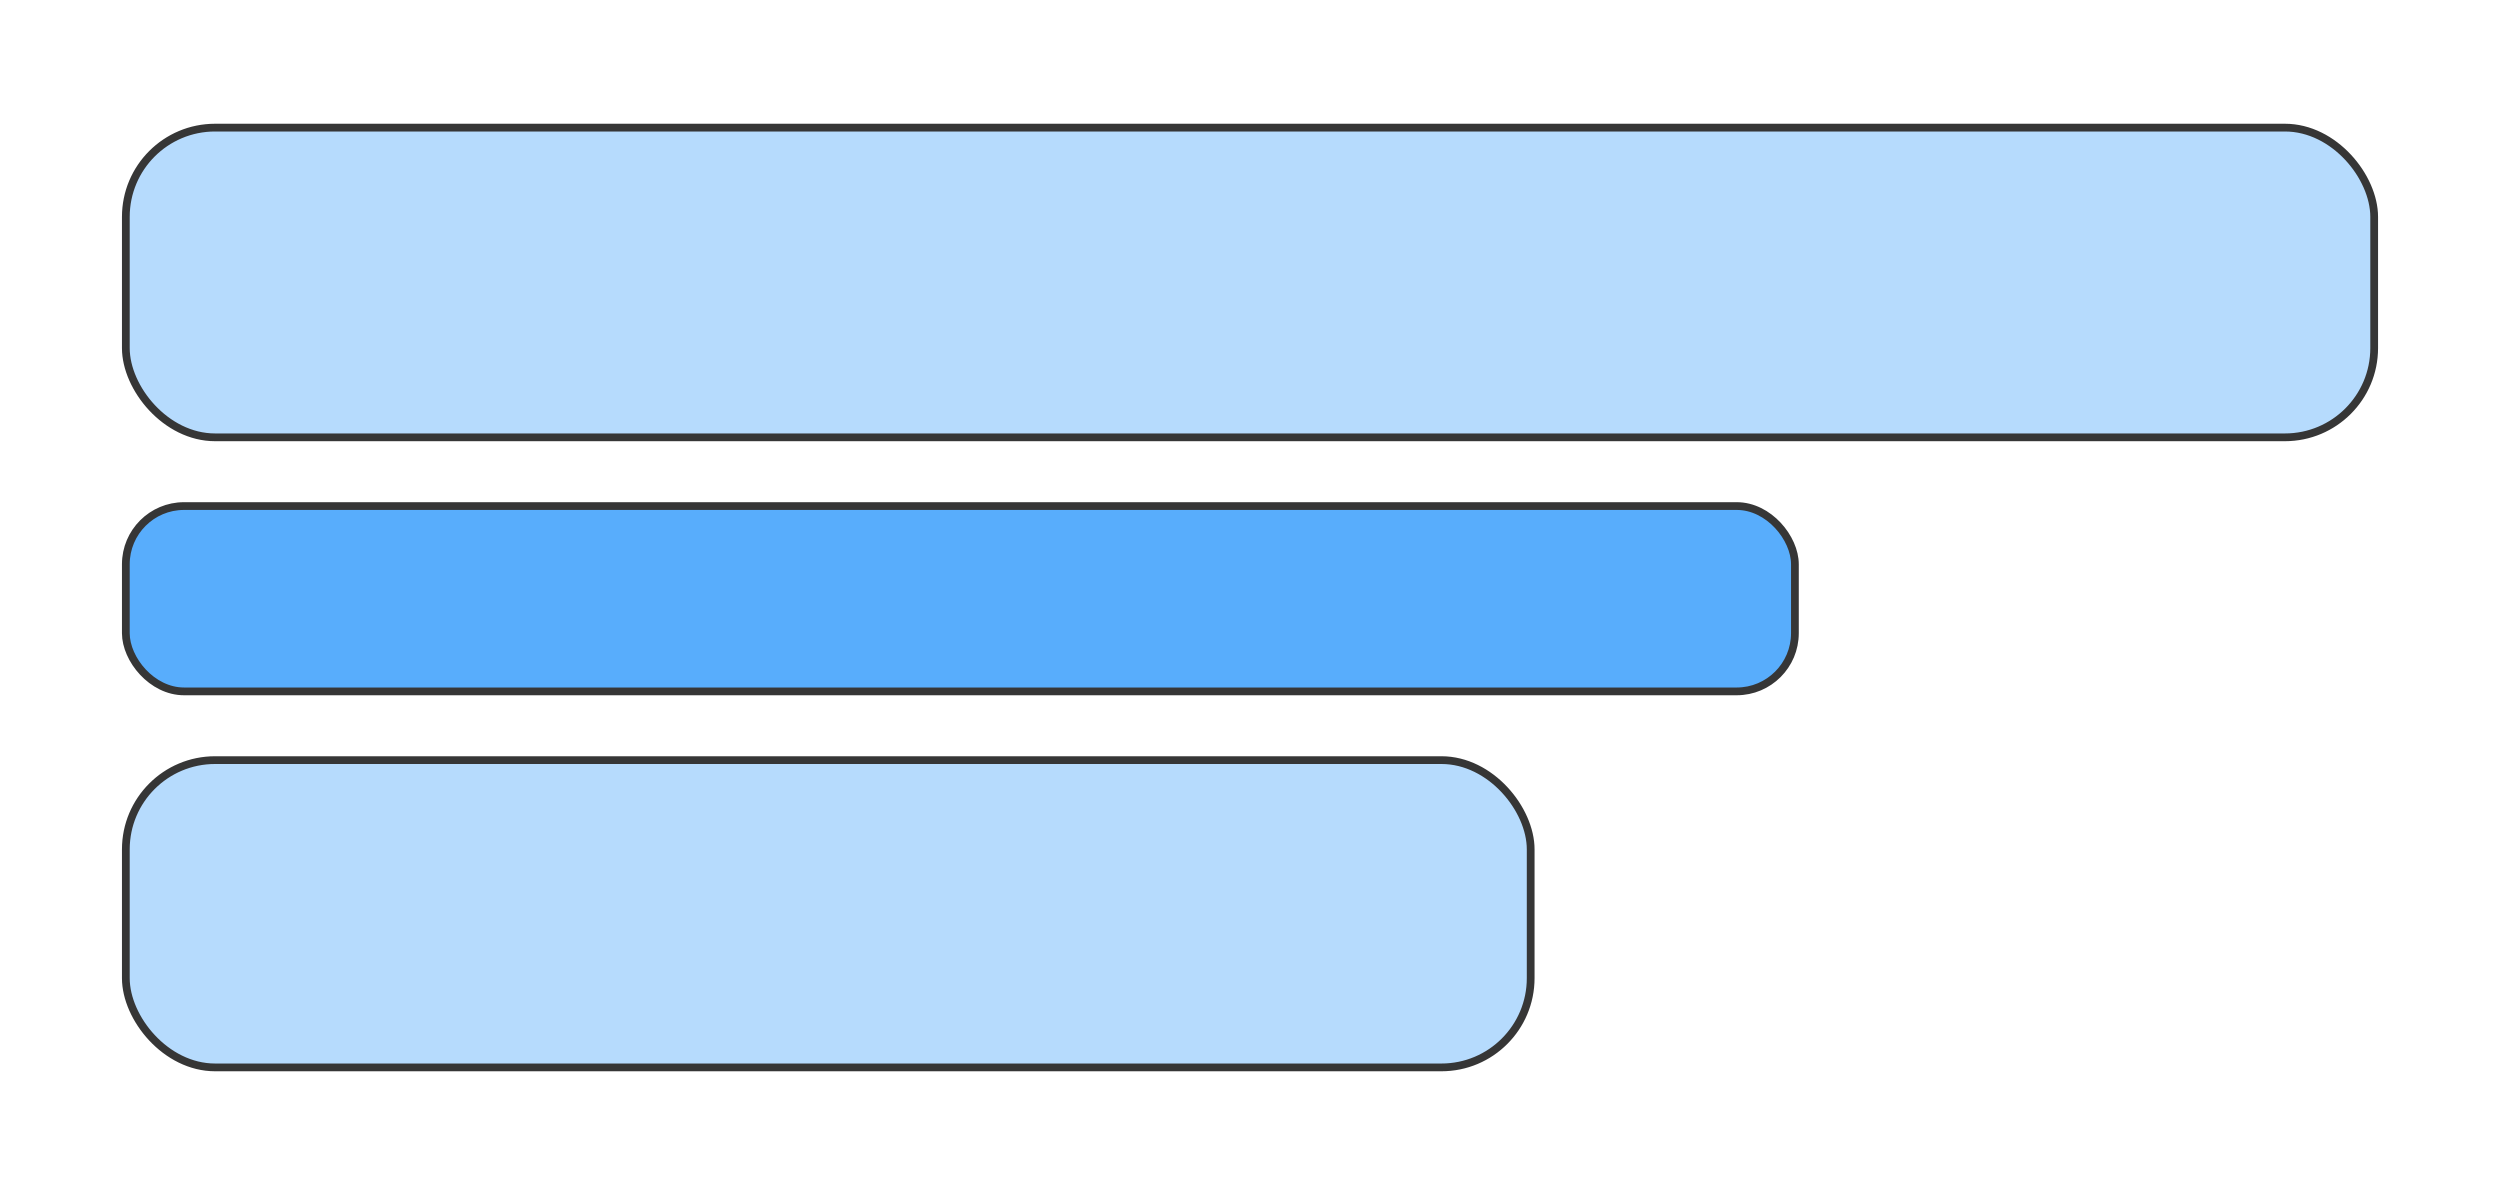
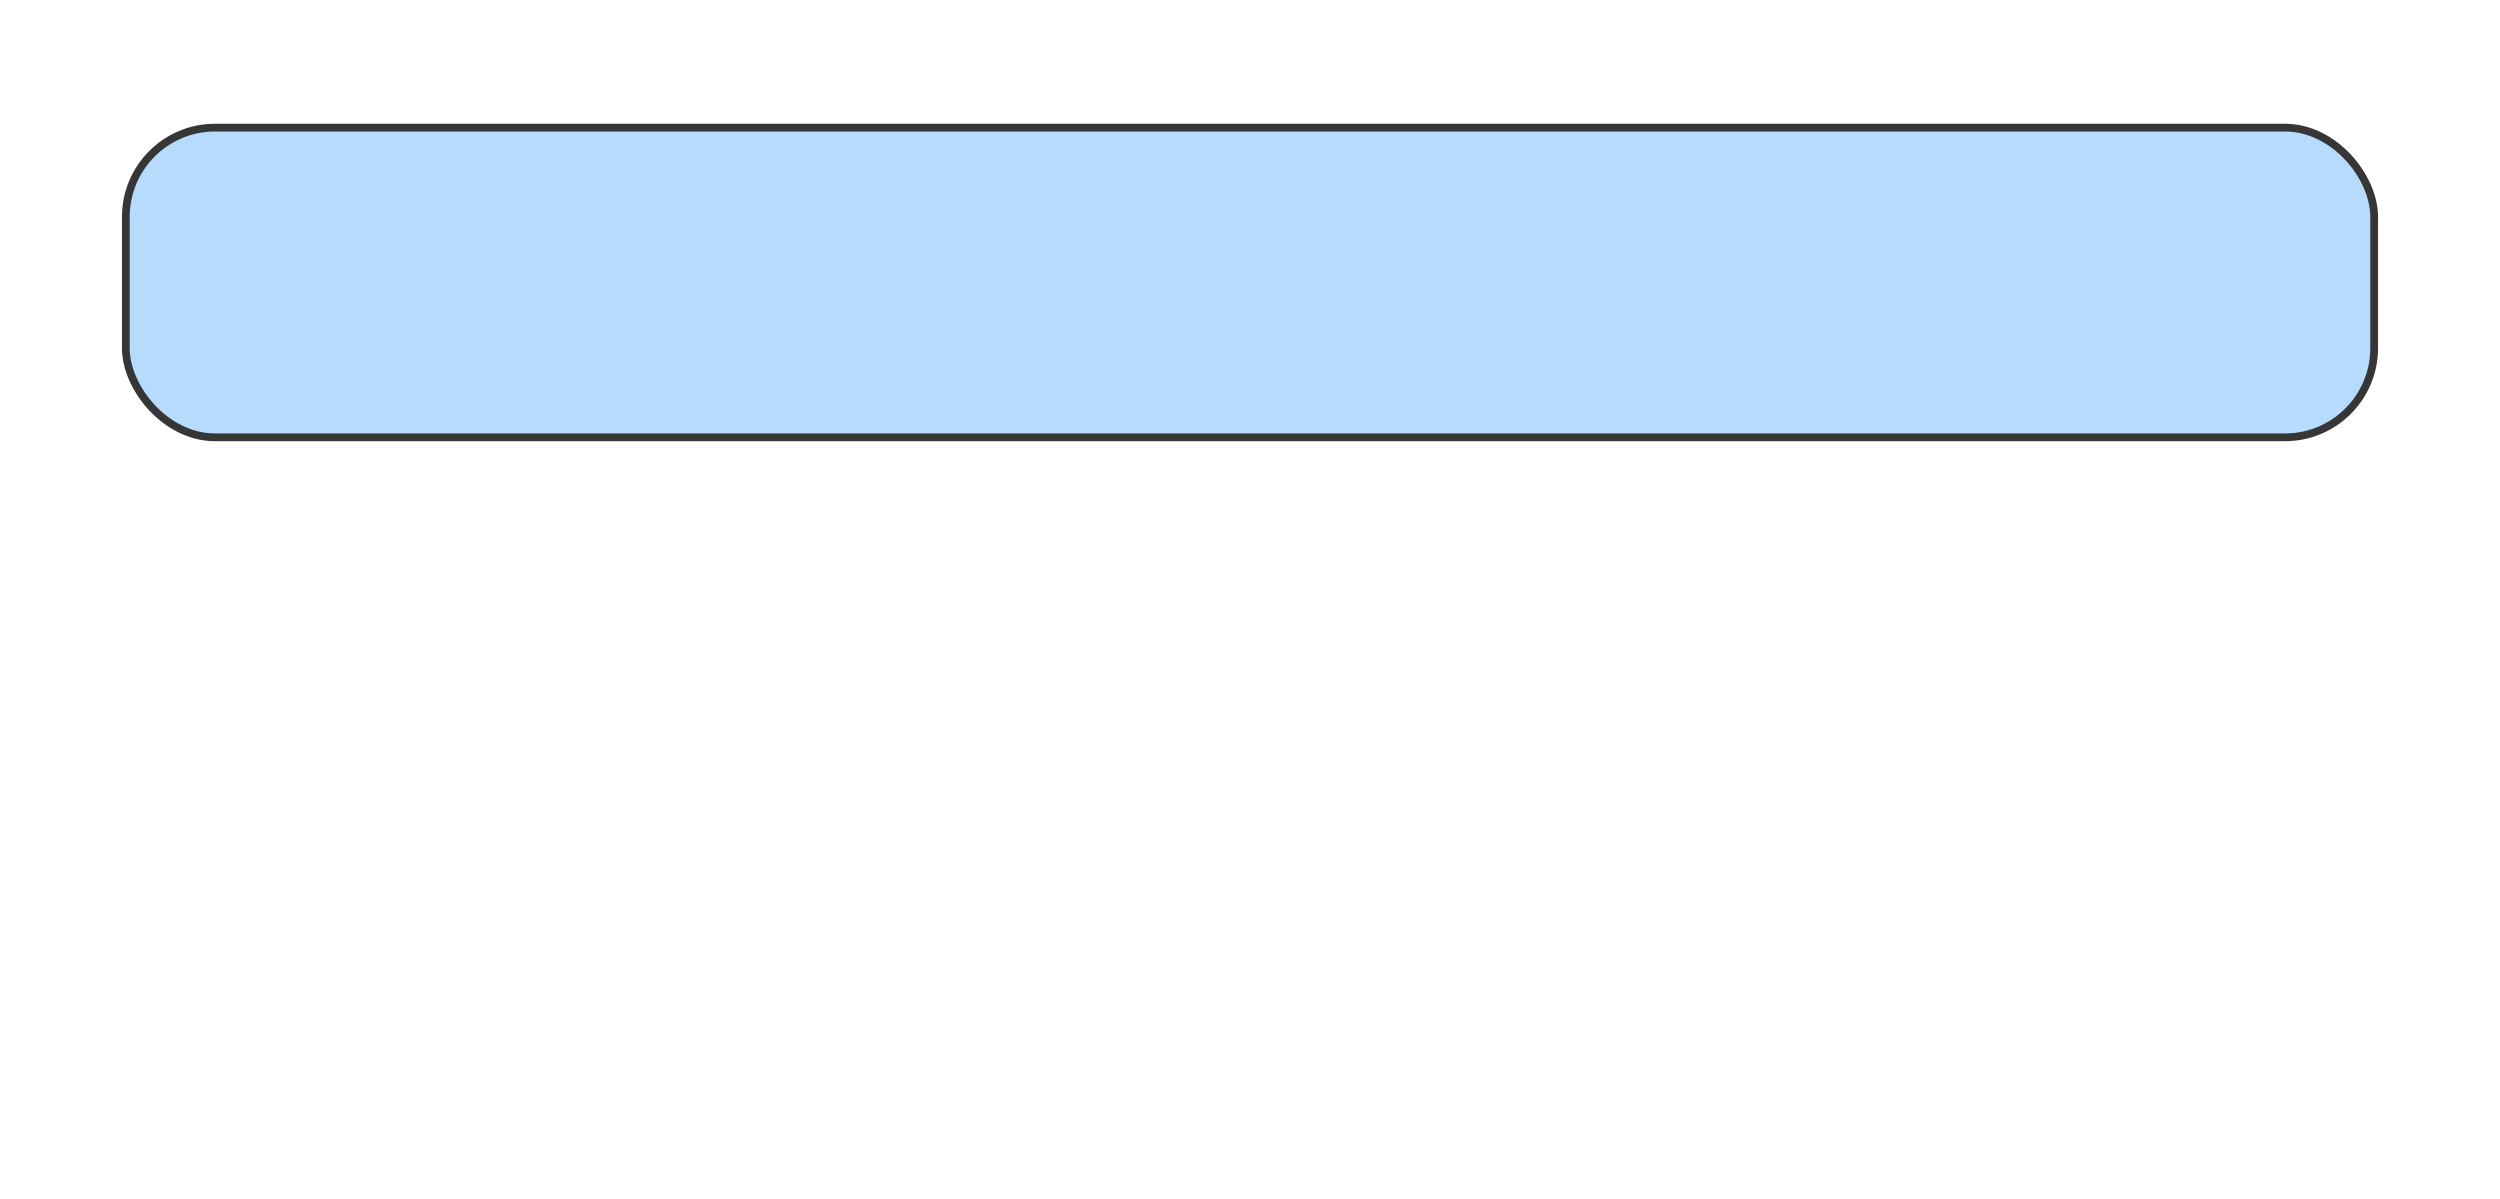
<svg xmlns="http://www.w3.org/2000/svg" width="246" height="118" viewBox="0 0 246 118" fill="none">
-   <rect y="0.176" width="246" height="117.238" rx="12" fill="none" />
  <rect x="12.382" y="12.558" width="221.237" height="30.475" rx="8.78" fill="#b6dbfd" stroke="#363636" stroke-width="0.763" />
-   <rect x="12.382" y="49.796" width="164.237" height="18.236" rx="5.726" fill="#58adfc" stroke="#363636" stroke-width="0.763" />
-   <rect x="12.382" y="74.796" width="138.237" height="30.236" rx="8.78" fill="#b6dbfd" stroke="#363636" stroke-width="0.763" />
</svg>